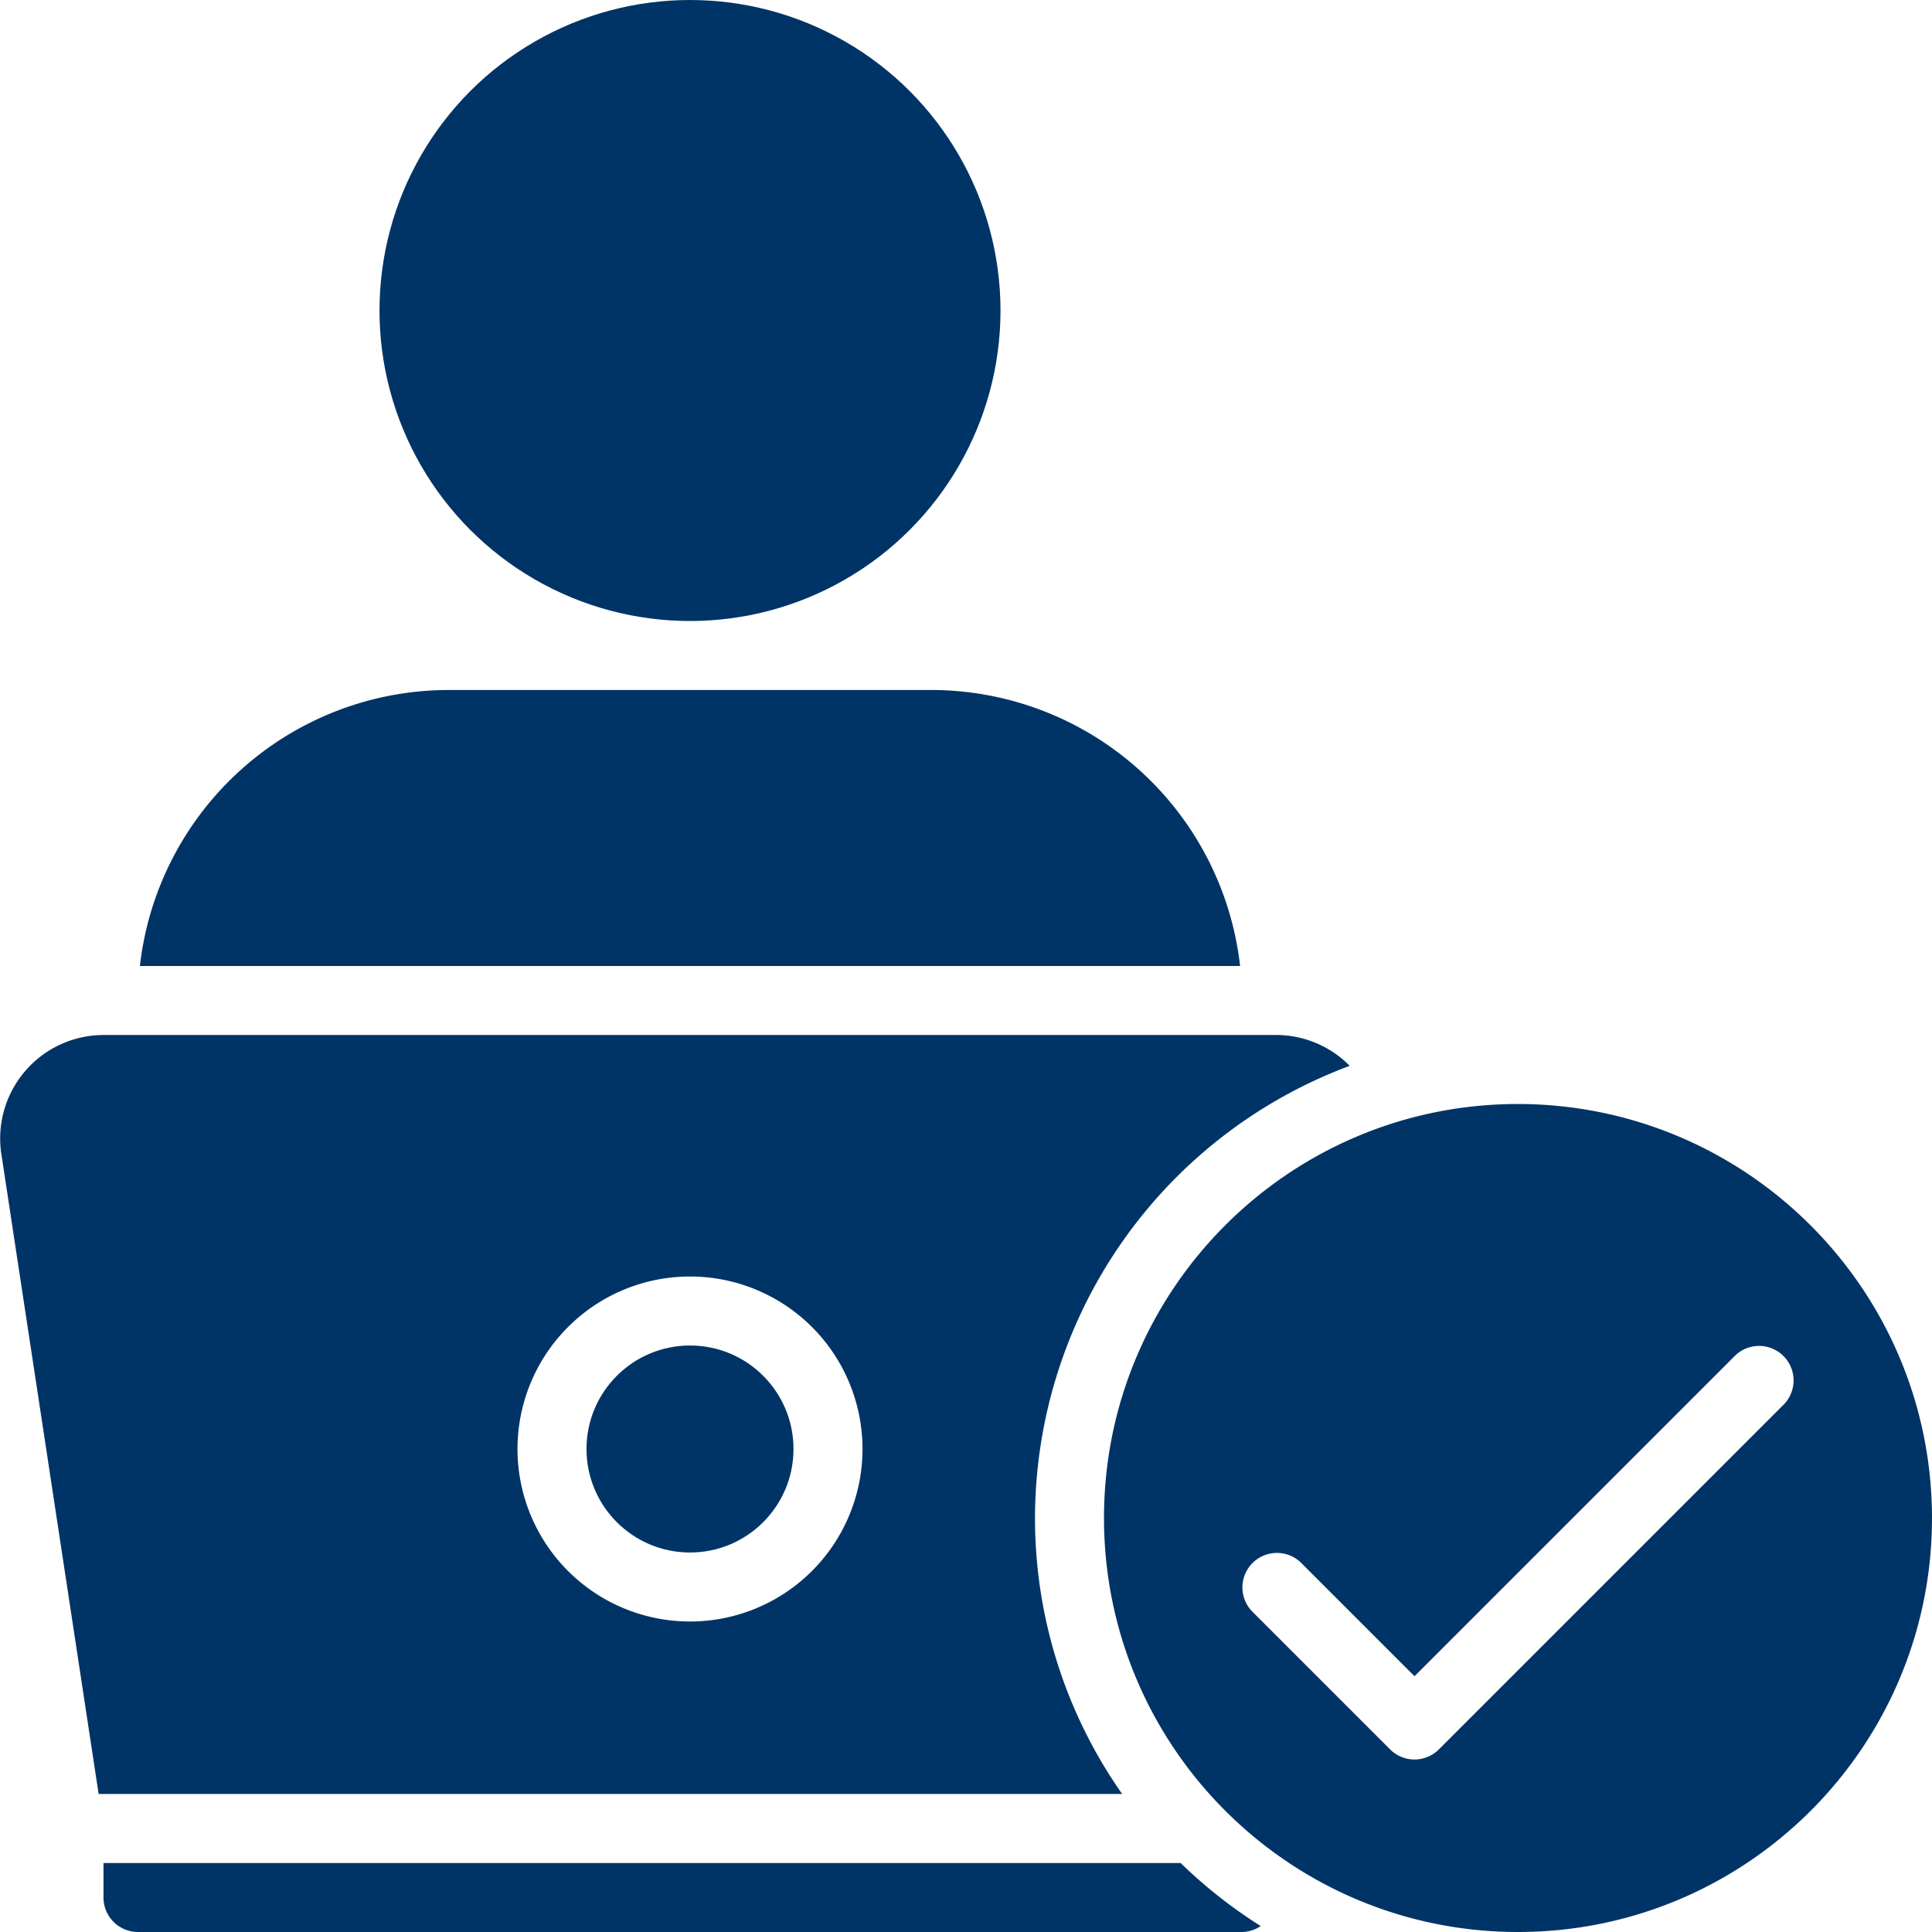
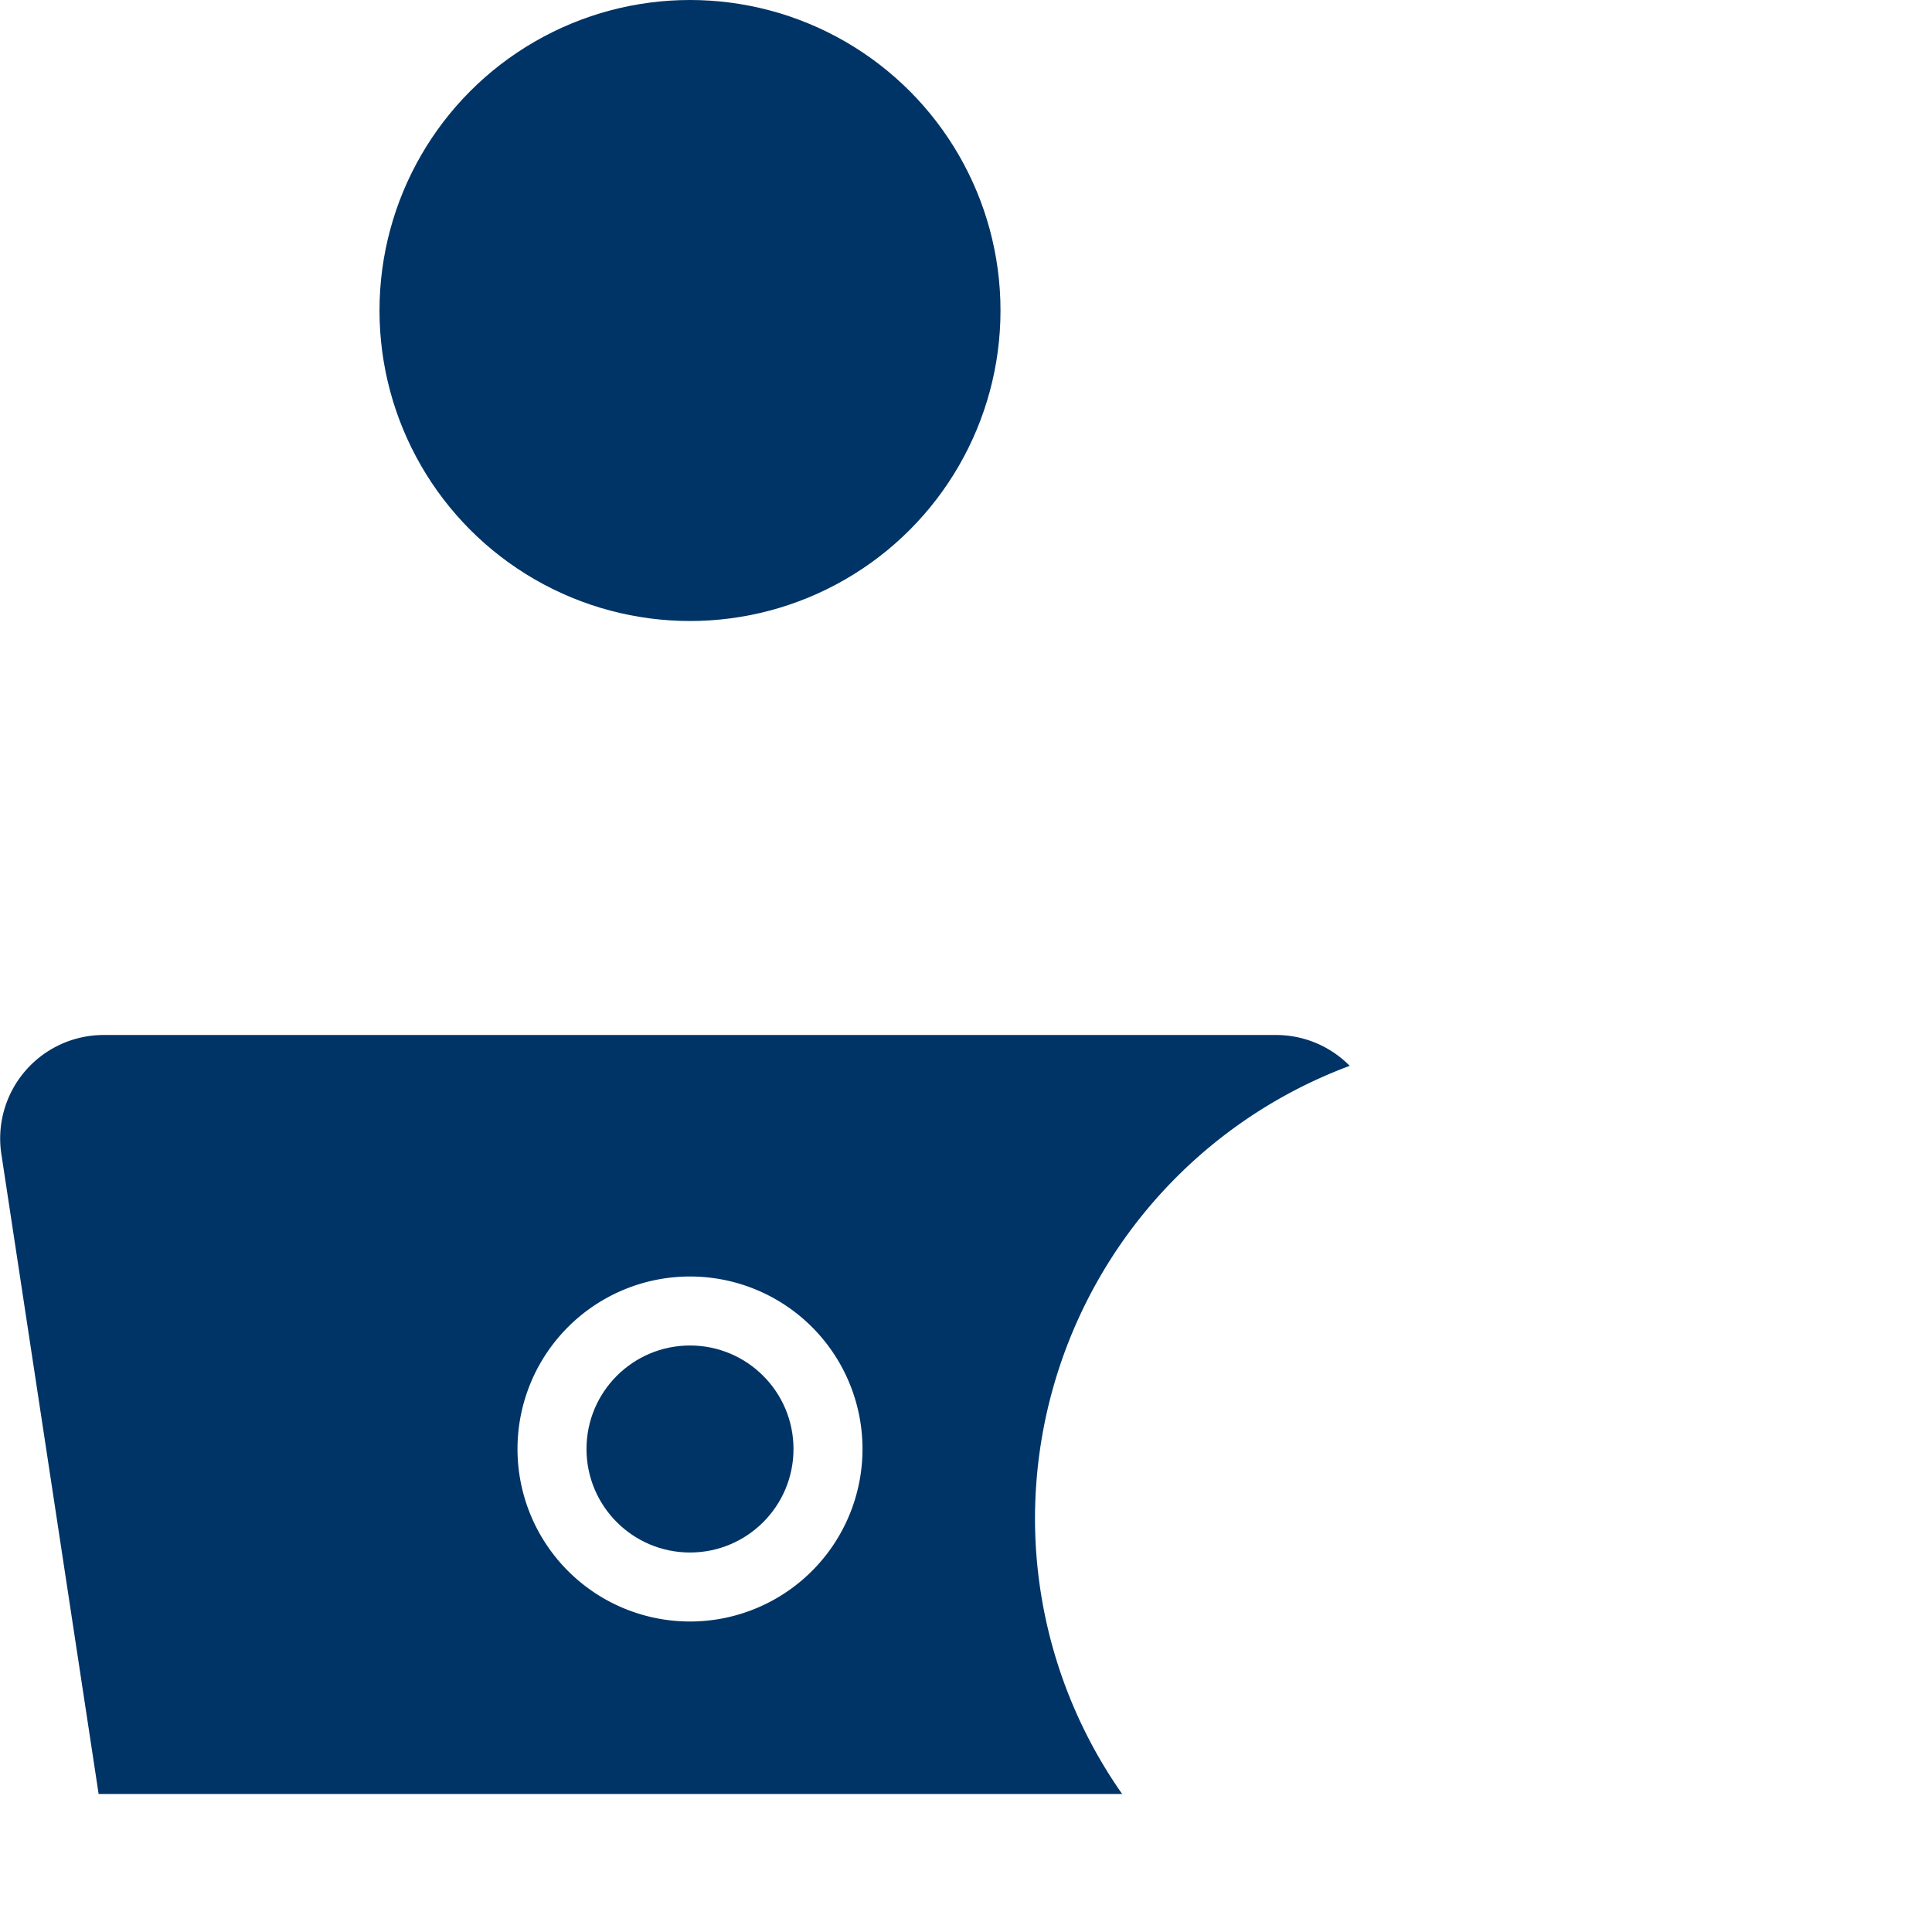
<svg xmlns="http://www.w3.org/2000/svg" version="1.1" width="512" height="512" x="0" y="0" viewBox="0 0 56 56" style="enable-background:new 0 0 512 512" xml:space="preserve" class="">
  <g>
    <g fill="#000" fill-rule="nonzero">
      <path d="M30 44a14.012 14.012 0 0 1 9.122-13.106A2.993 2.993 0 0 0 37 30H3a3 3 0 0 0-2.954 3.494L2.859 52h29.668A13.911 13.911 0 0 1 30 44zm-10 3a5 5 0 1 1 0-10 5 5 0 0 1 0 10z" fill="#003466" opacity="1" data-original="#000000" class="" />
      <circle cx="20" cy="42" r="3" fill="#003466" opacity="1" data-original="#000000" class="" />
      <circle cx="20" cy="9" r="9" fill="#003466" opacity="1" data-original="#000000" class="" />
-       <path d="M27 20H13a9.013 9.013 0 0 0-8.945 8h31.89A9.013 9.013 0 0 0 27 20zM44 32c-6.627 0-12 5.373-12 12s5.373 12 12 12 12-5.373 12-12c-.007-6.624-5.376-11.993-12-12zm7.707 8.707-10 10a1 1 0 0 1-1.414 0l-4-4a1 1 0 0 1 1.414-1.414L41 48.586l9.293-9.293a1 1 0 0 1 1.414 1.414zM3 54v1a1 1 0 0 0 1 1h32a.978.978 0 0 0 .542-.173A14.064 14.064 0 0 1 34.221 54z" fill="#003466" opacity="1" data-original="#000000" class="" />
    </g>
  </g>
</svg>